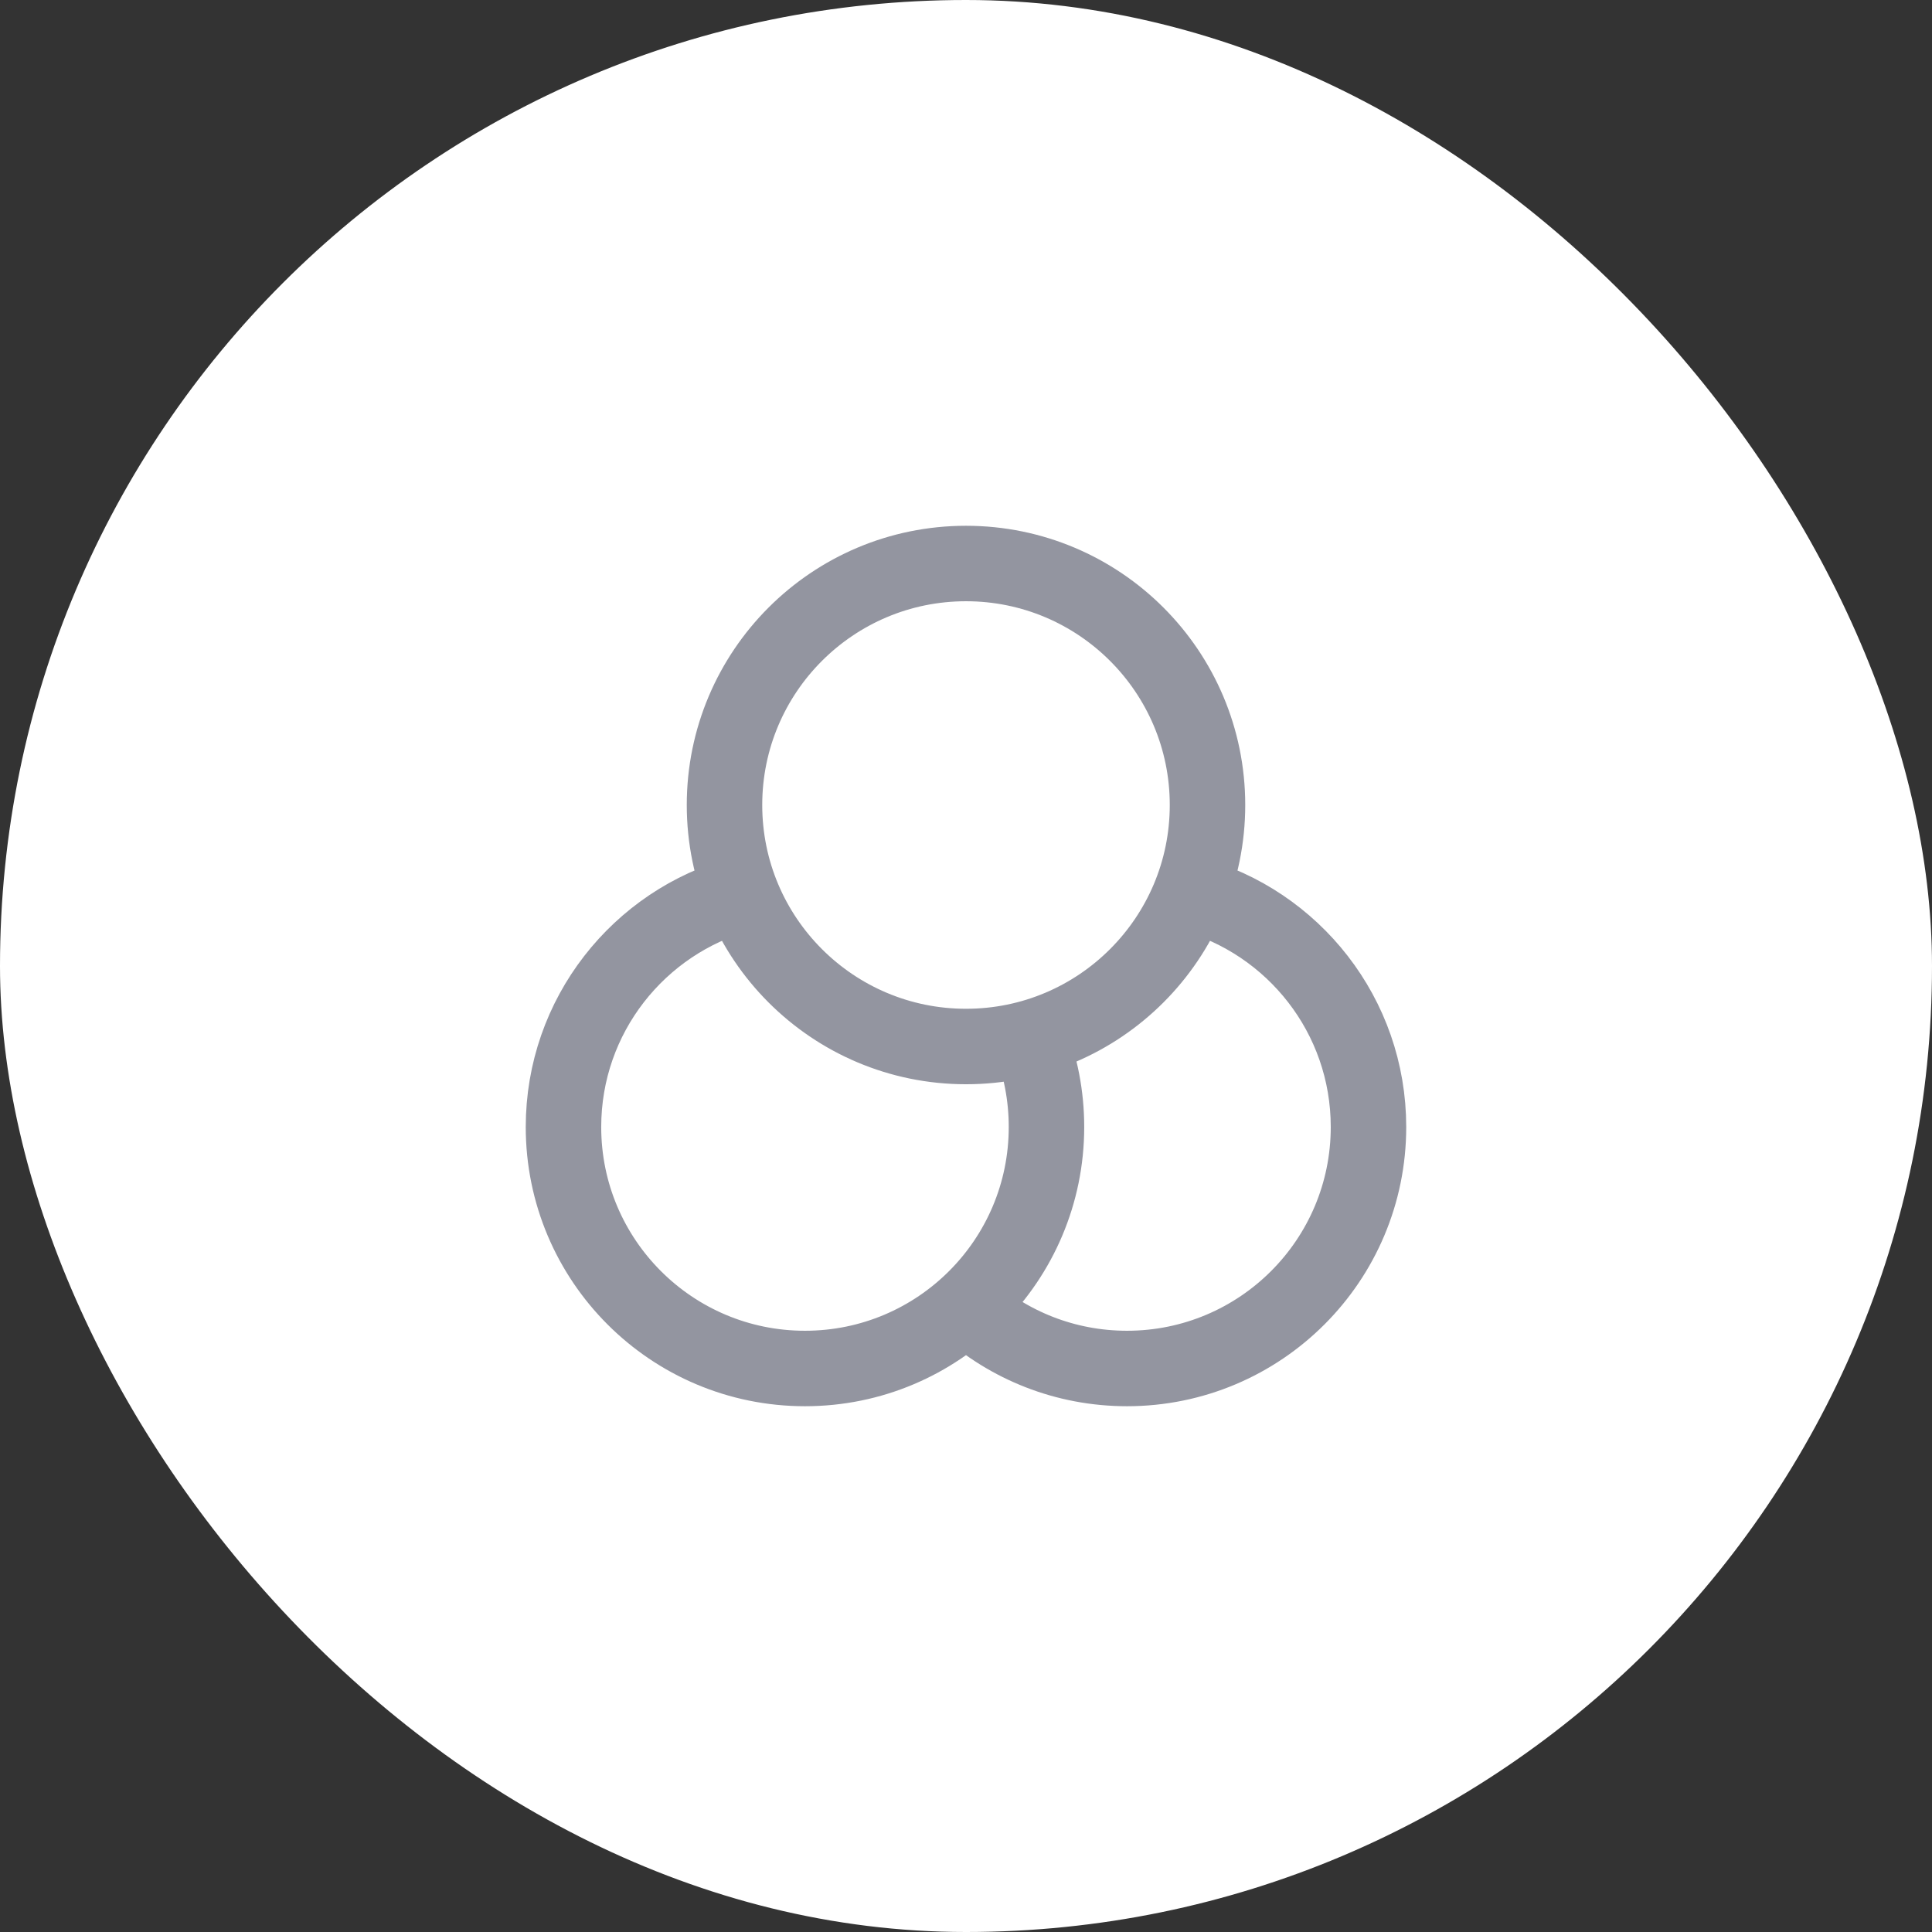
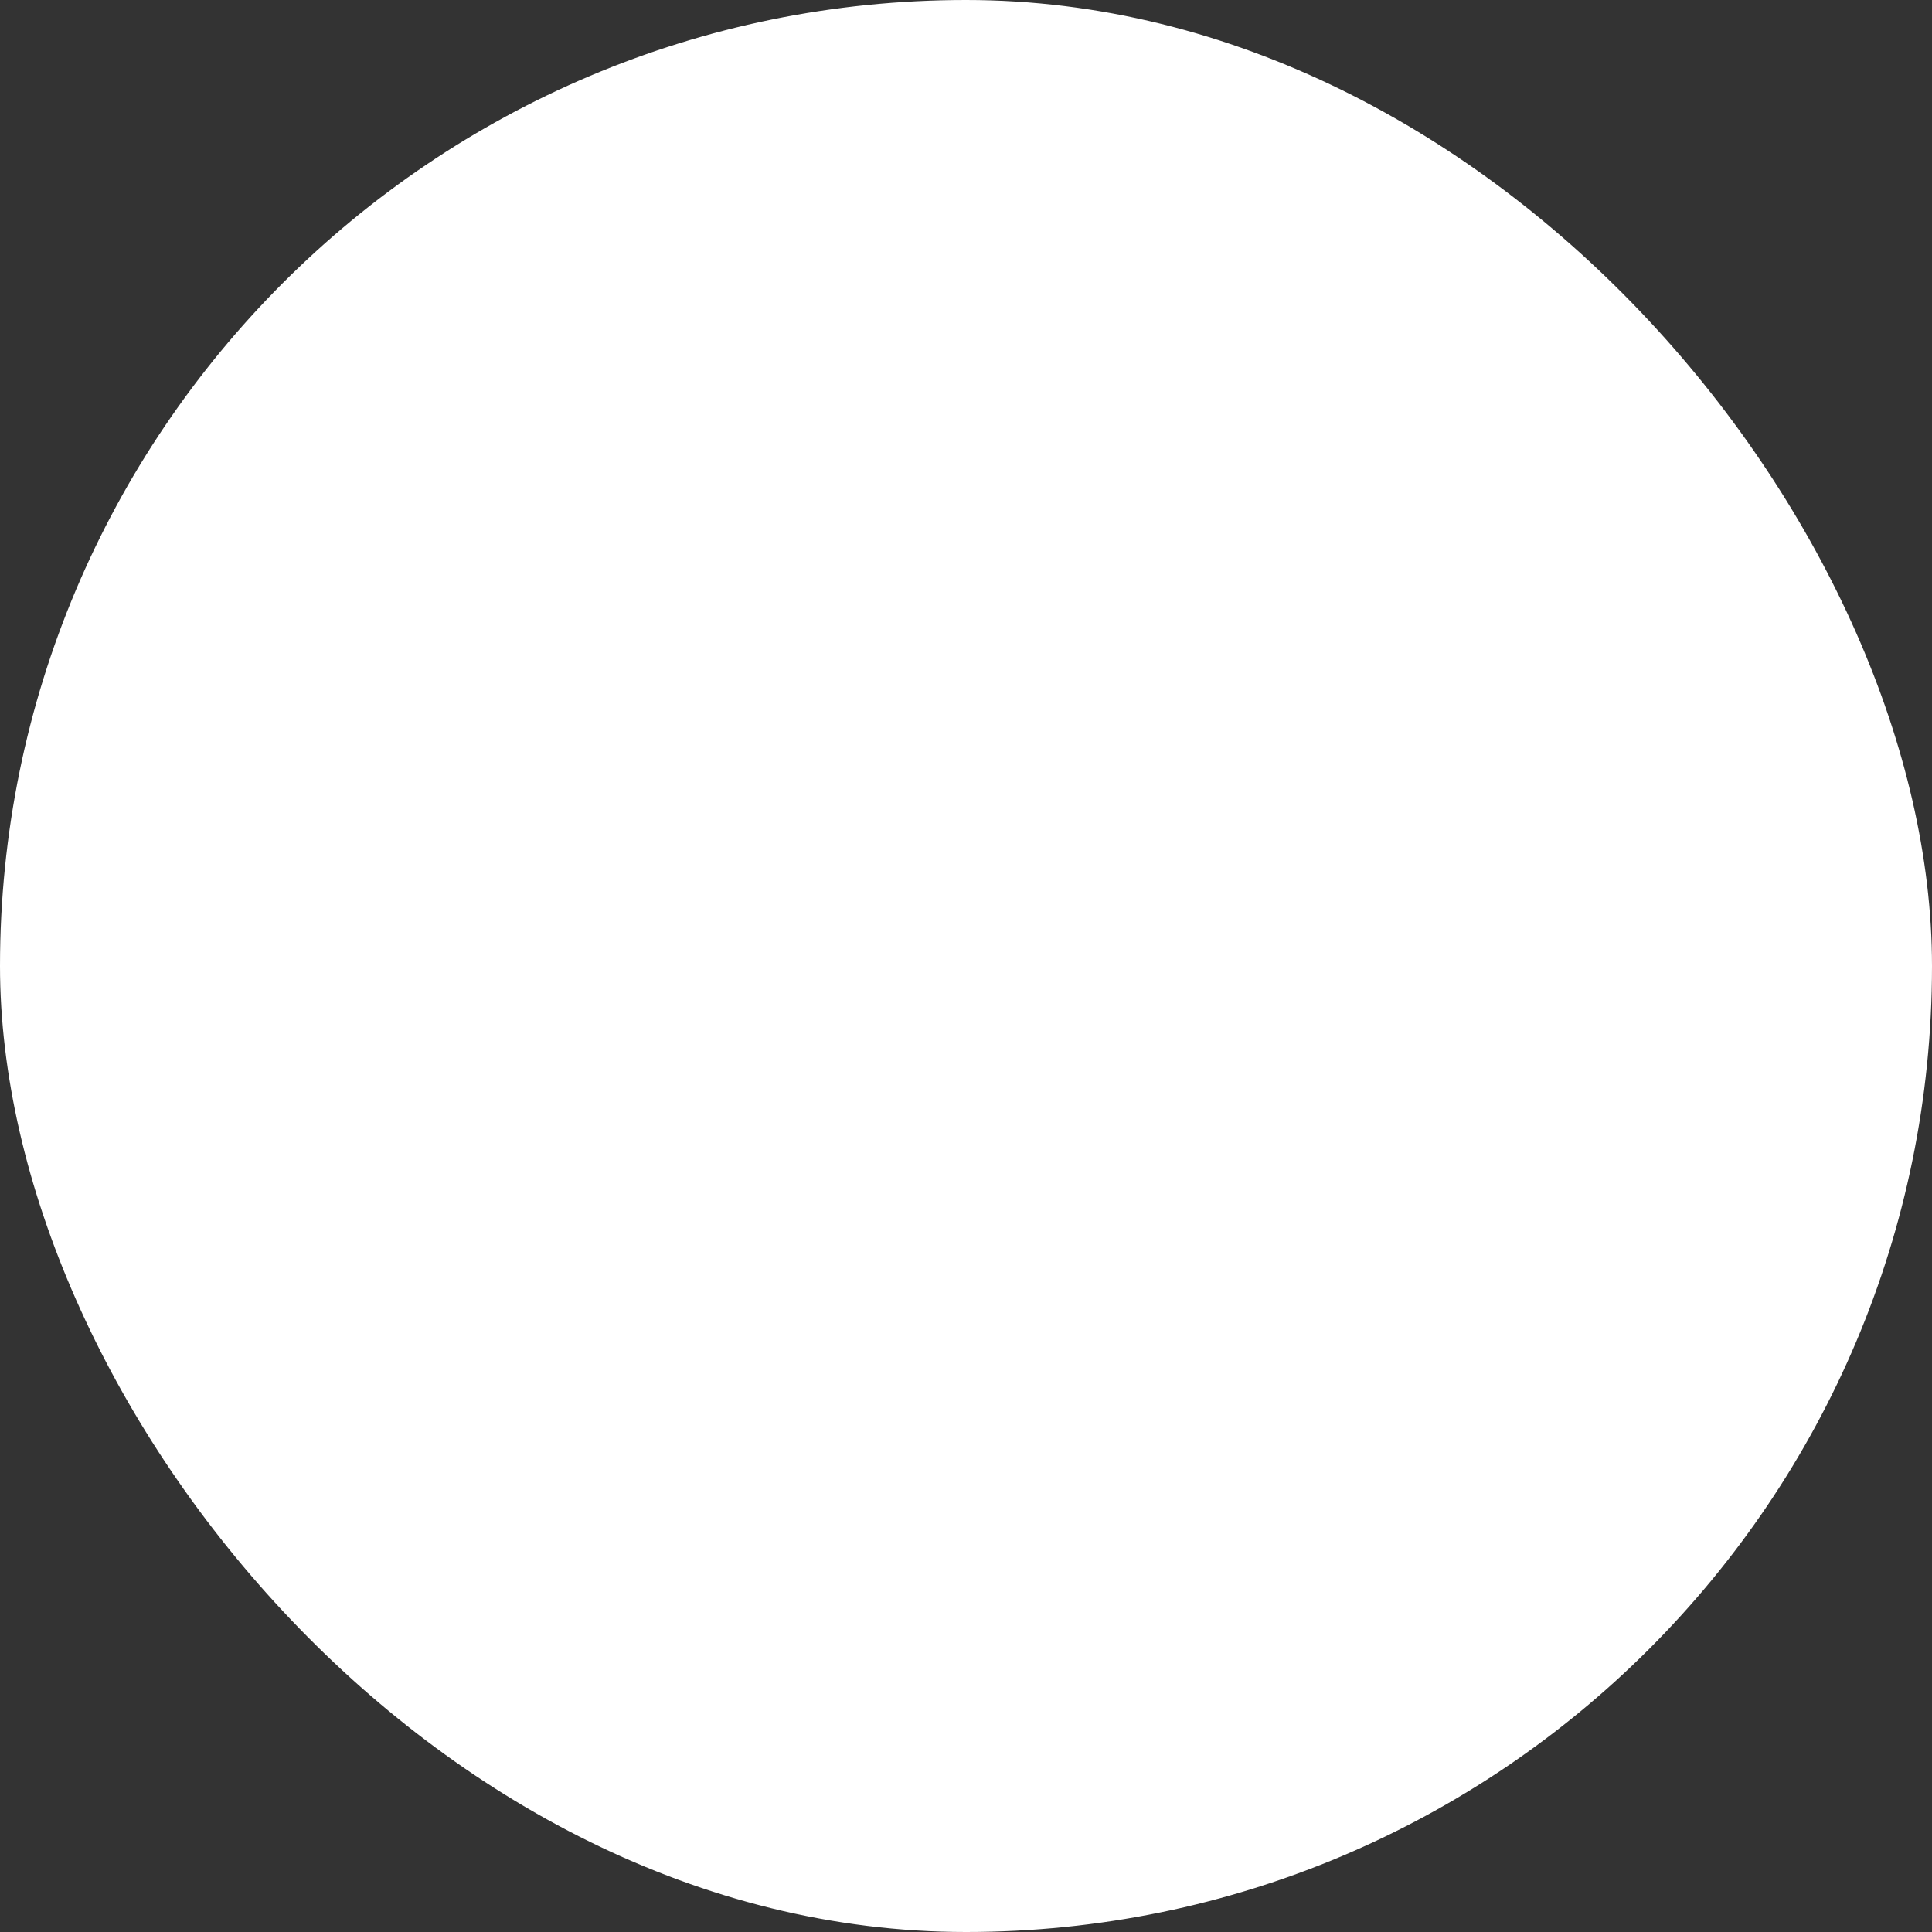
<svg xmlns="http://www.w3.org/2000/svg" width="64" height="64" viewBox="0 0 64 64" fill="none">
  <rect x="0" y="0" width="64" height="64" fill="#333333" stroke="none" />
  <rect width="64" height="64" rx="32" fill="white" />
-   <path d="M32 43.296C33.415 44.563 35.284 45.333 37.333 45.333C41.752 45.333 45.333 41.752 45.333 37.333C45.333 33.644 42.836 30.538 39.44 29.613M24.56 29.613C21.164 30.538 18.666 33.644 18.666 37.333C18.666 41.752 22.248 45.333 26.666 45.333C31.085 45.333 34.666 41.752 34.666 37.333C34.666 36.293 34.468 35.298 34.106 34.386M40 26.667C40 31.085 36.418 34.667 32 34.667C27.582 34.667 24 31.085 24 26.667C24 22.248 27.582 18.667 32 18.667C36.418 18.667 40 22.248 40 26.667Z" stroke="#9395A0" stroke-width="2.5" stroke-linecap="round" stroke-linejoin="round" />
</svg>